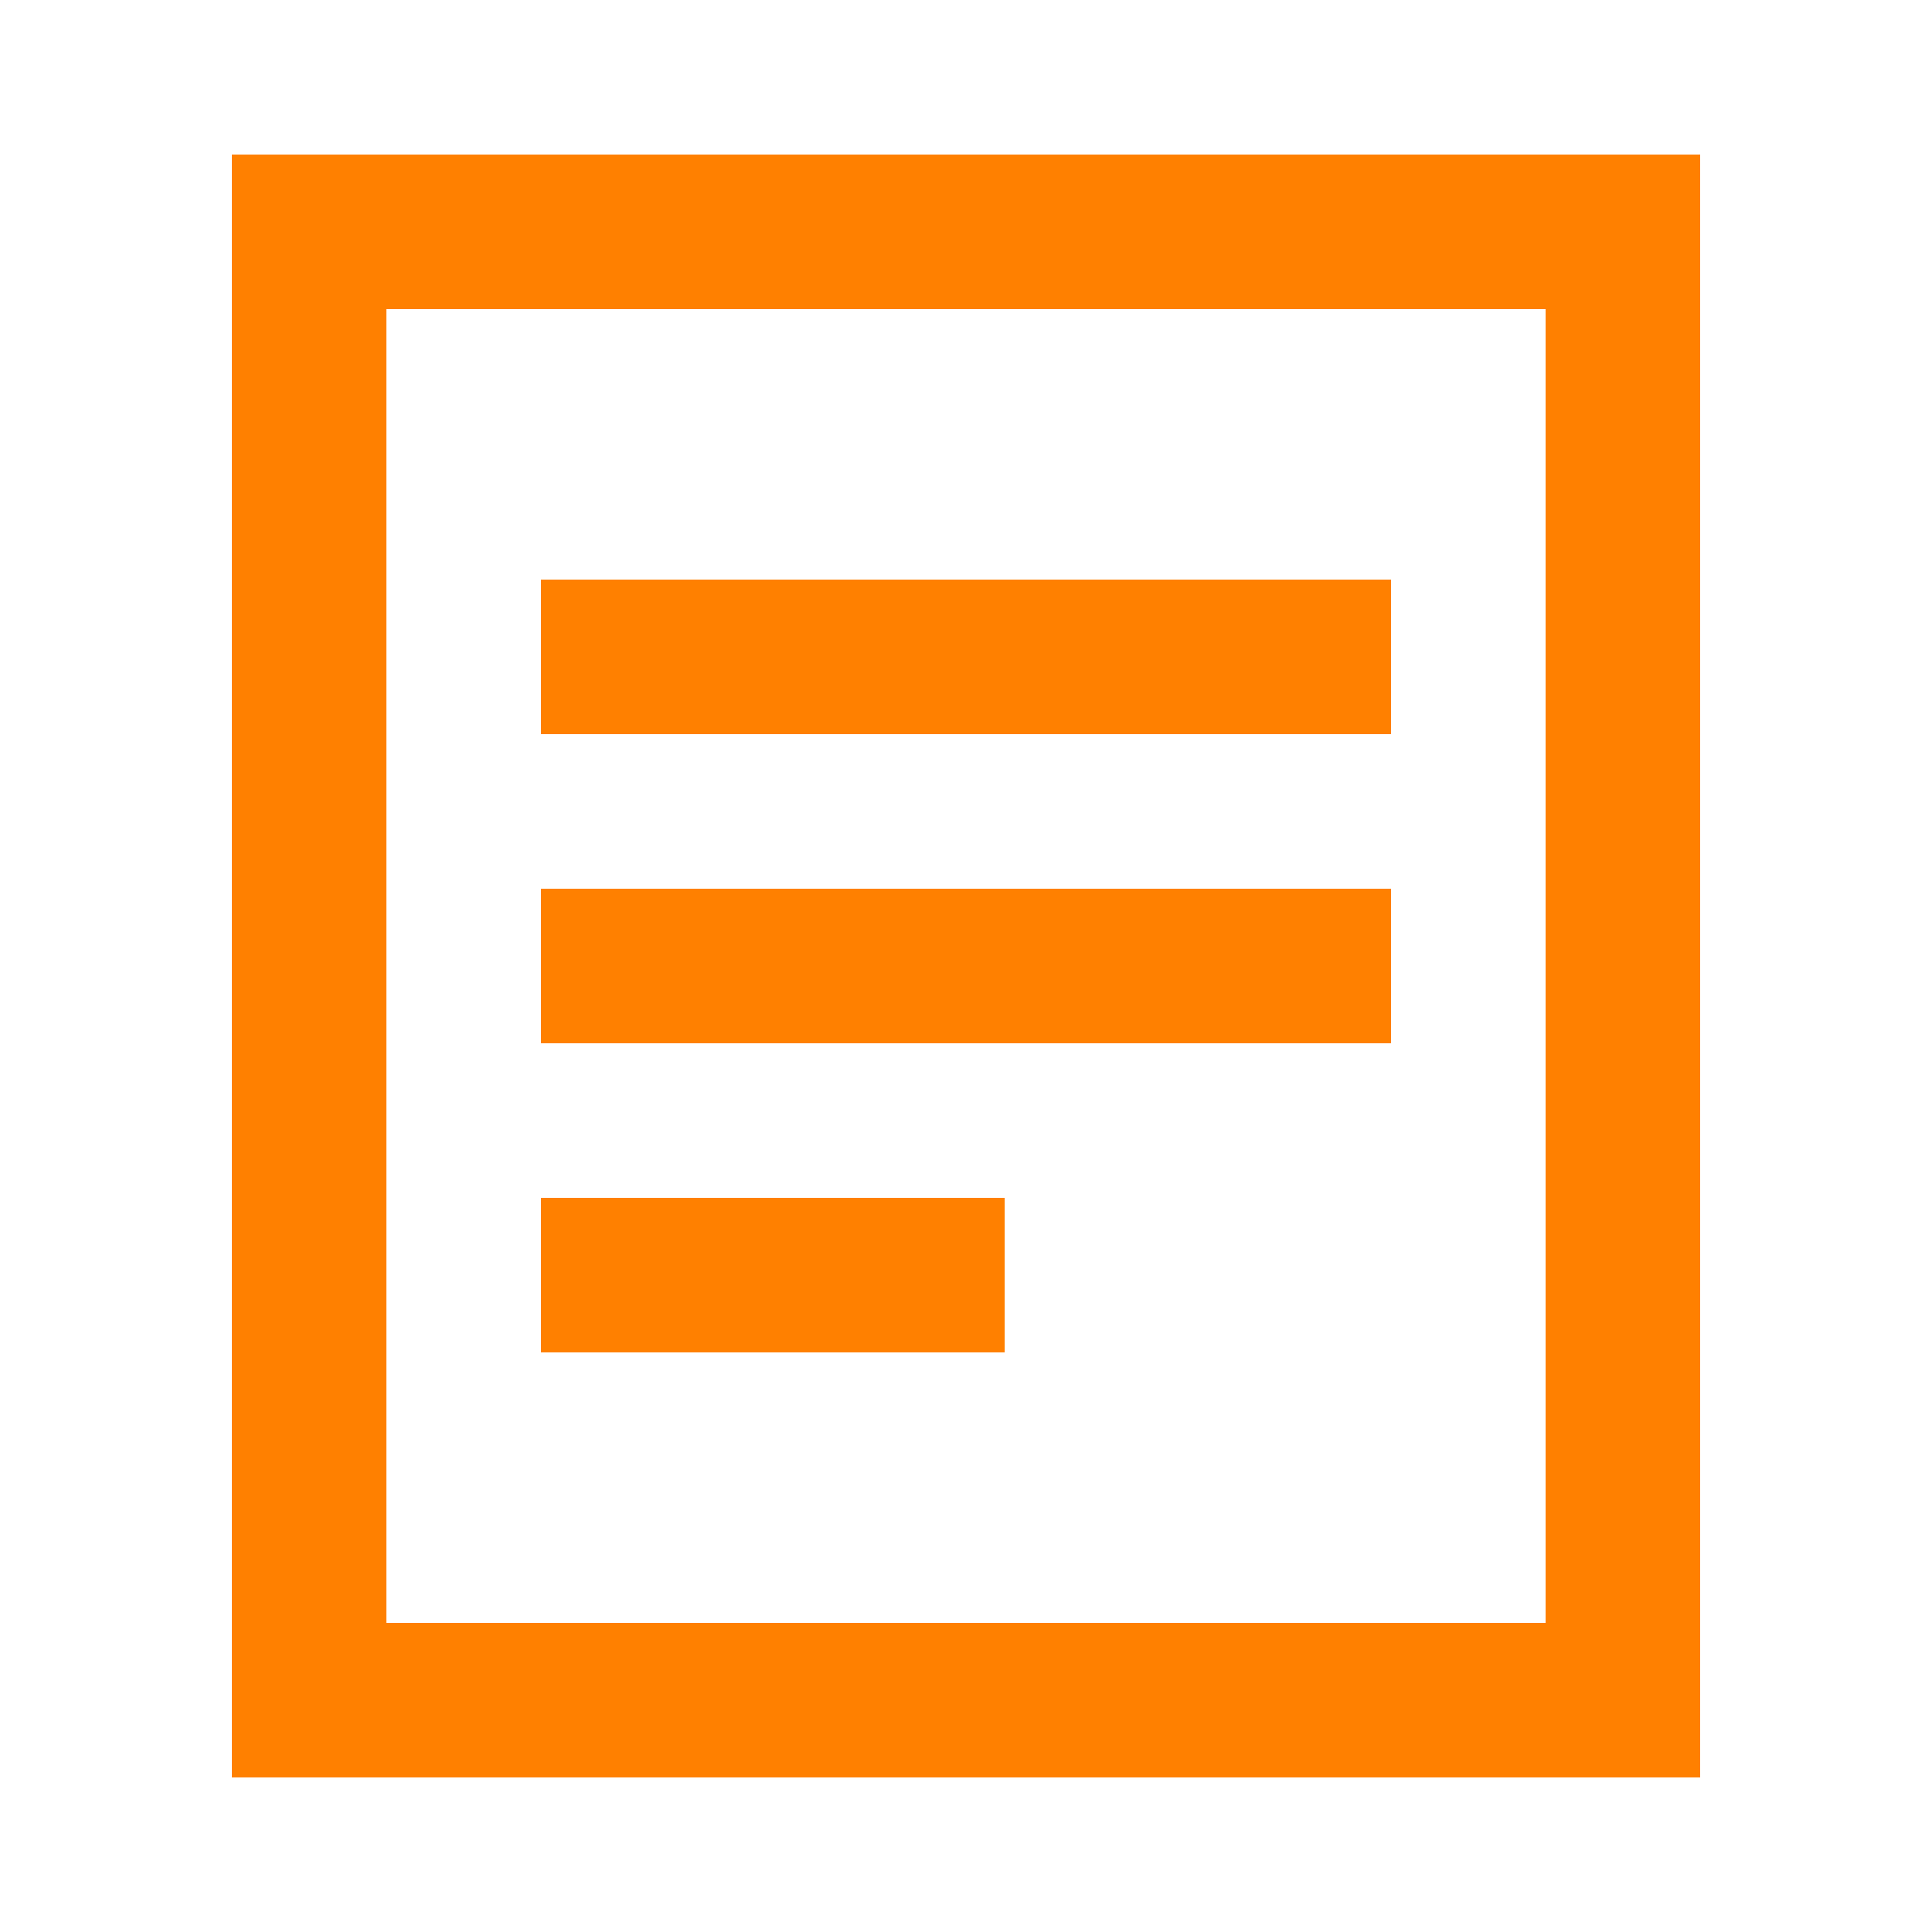
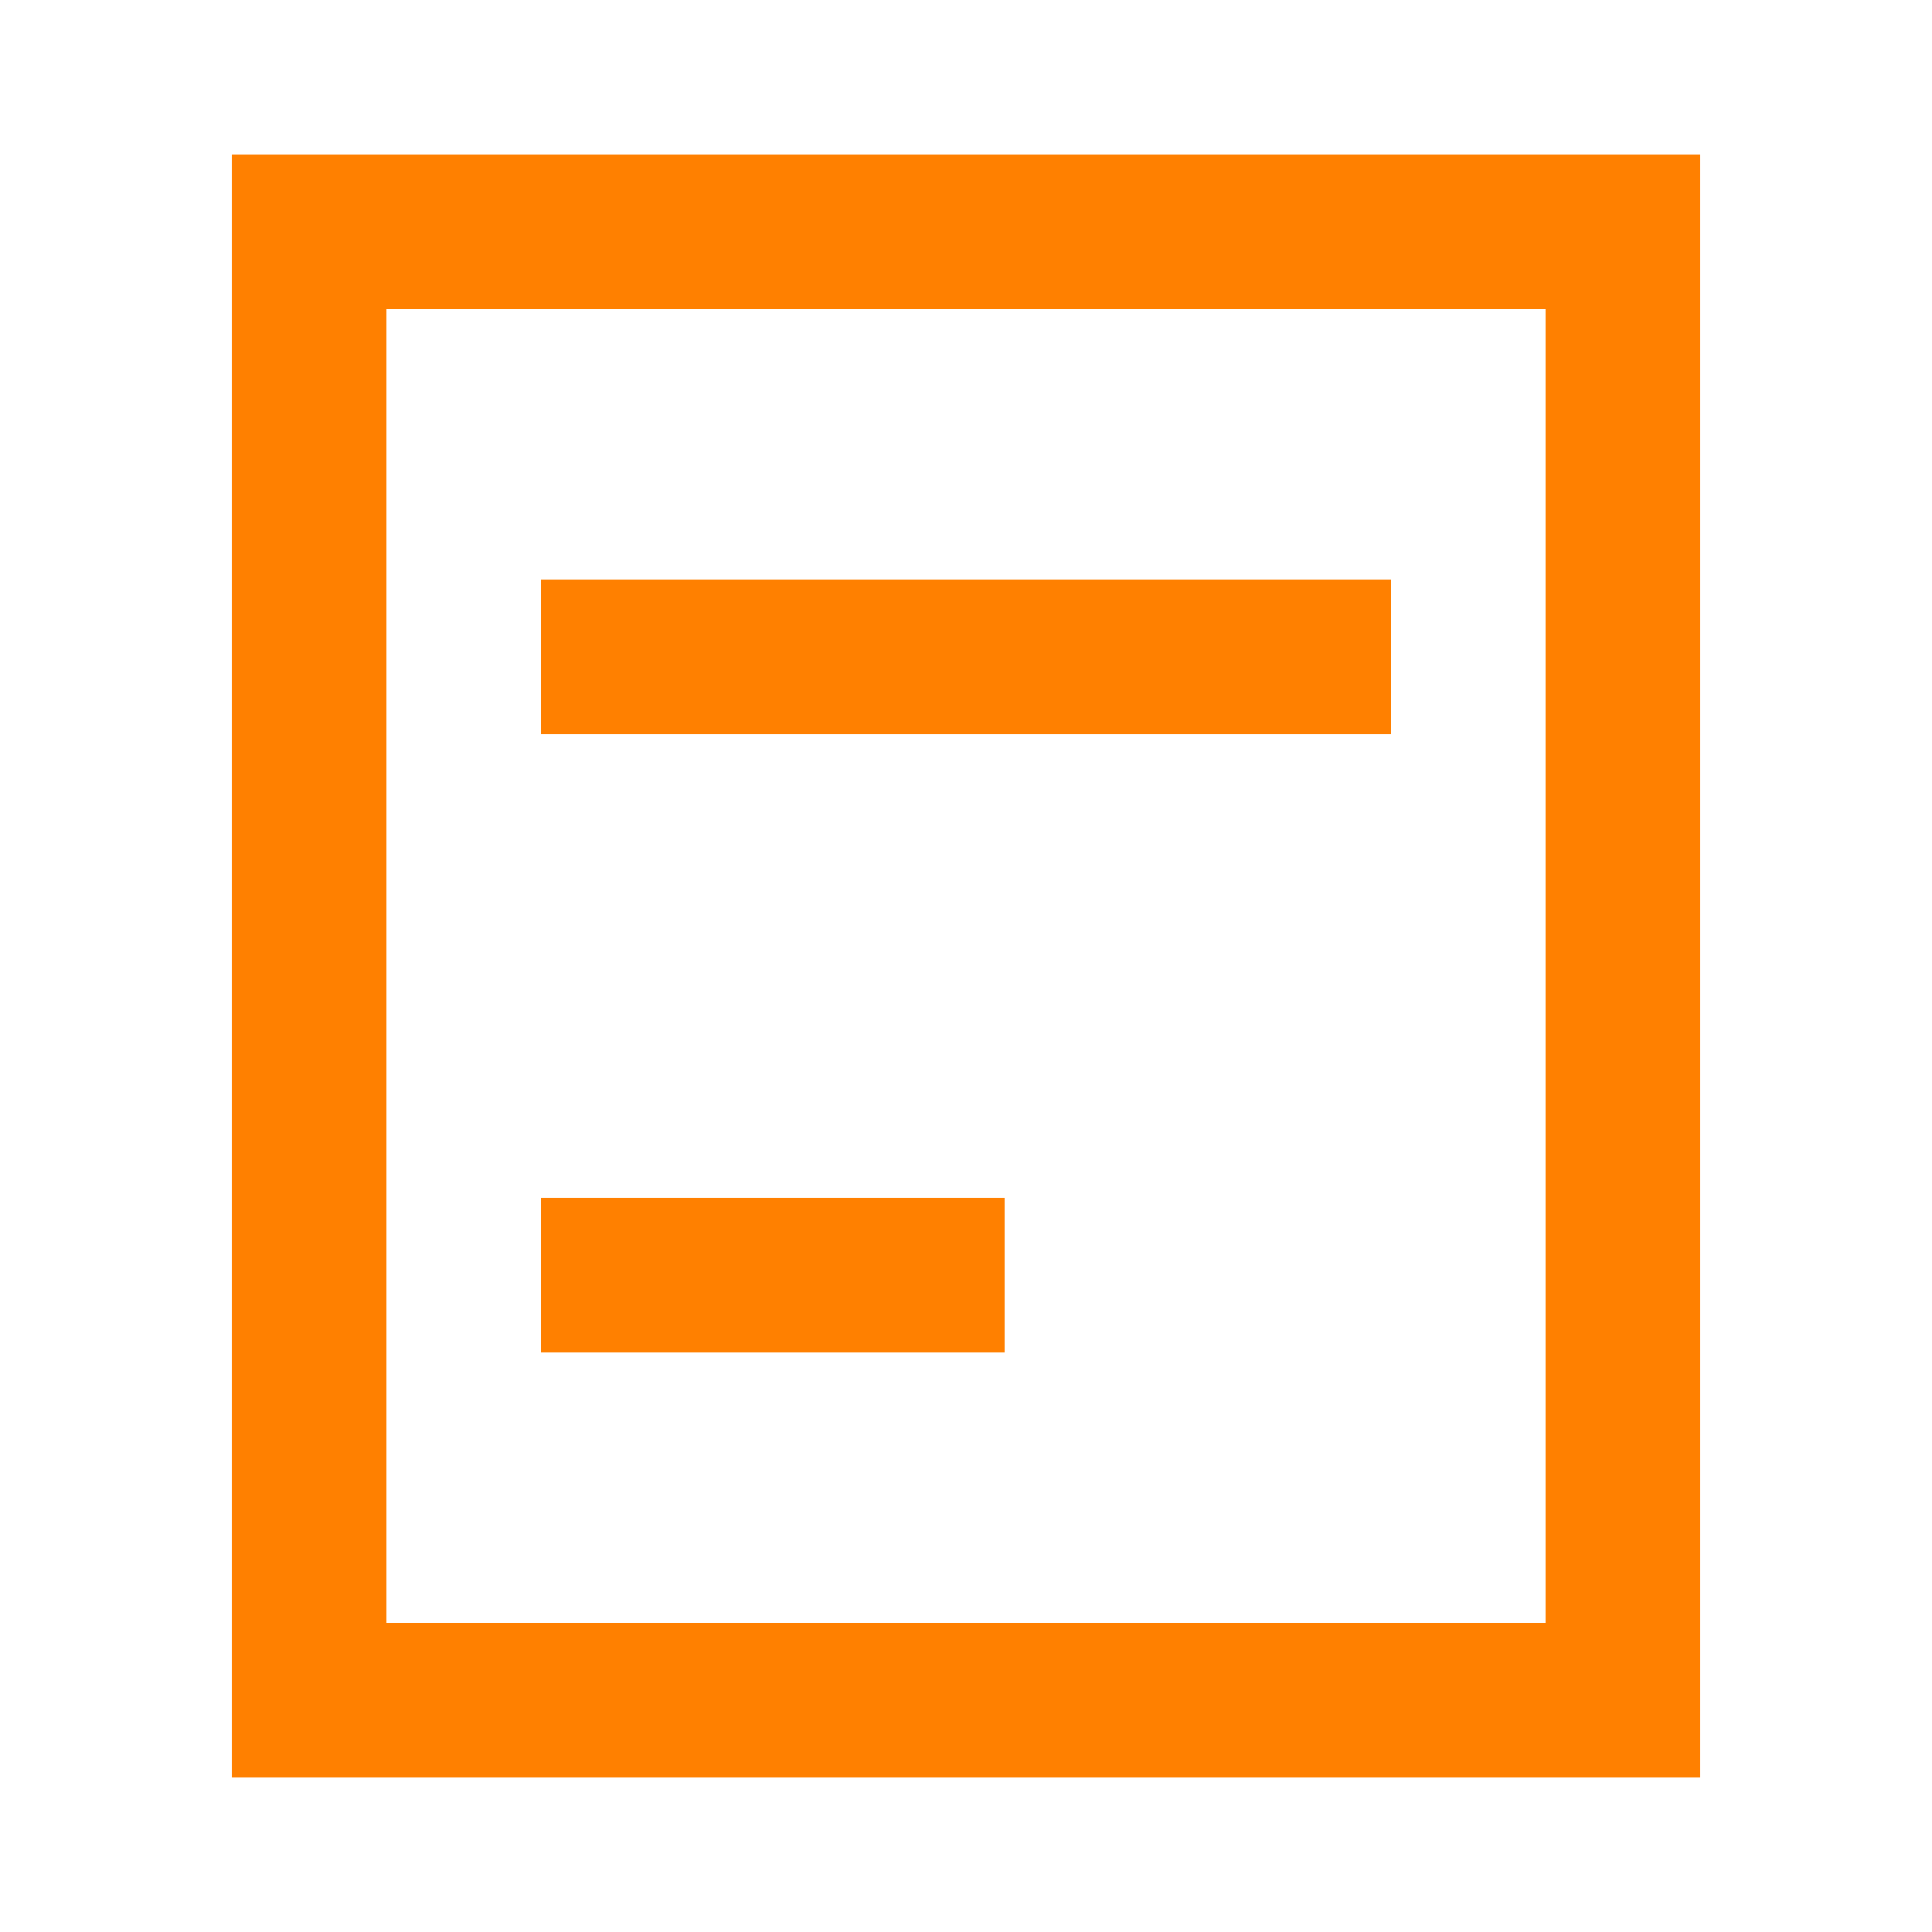
<svg xmlns="http://www.w3.org/2000/svg" width="50" height="50" viewBox="0 0 50 50" fill="none">
  <desc>
			Created with Pixso.
	</desc>
  <defs />
  <rect id="矩形 3112" x="8" y="6" width="34" height="38" stroke="#FF8000" stroke-opacity="1" stroke-width="4" />
  <rect id="矩形 3113" x="14" y="15" width="22" height="4" fill="#FF8000" fill-opacity="1" />
-   <rect id="矩形 3114" x="14" y="23" width="22" height="4" fill="#FF8000" fill-opacity="1" />
  <rect id="矩形 3115" x="14" y="31" width="12" height="4" fill="#FF8000" fill-opacity="1" />
</svg>